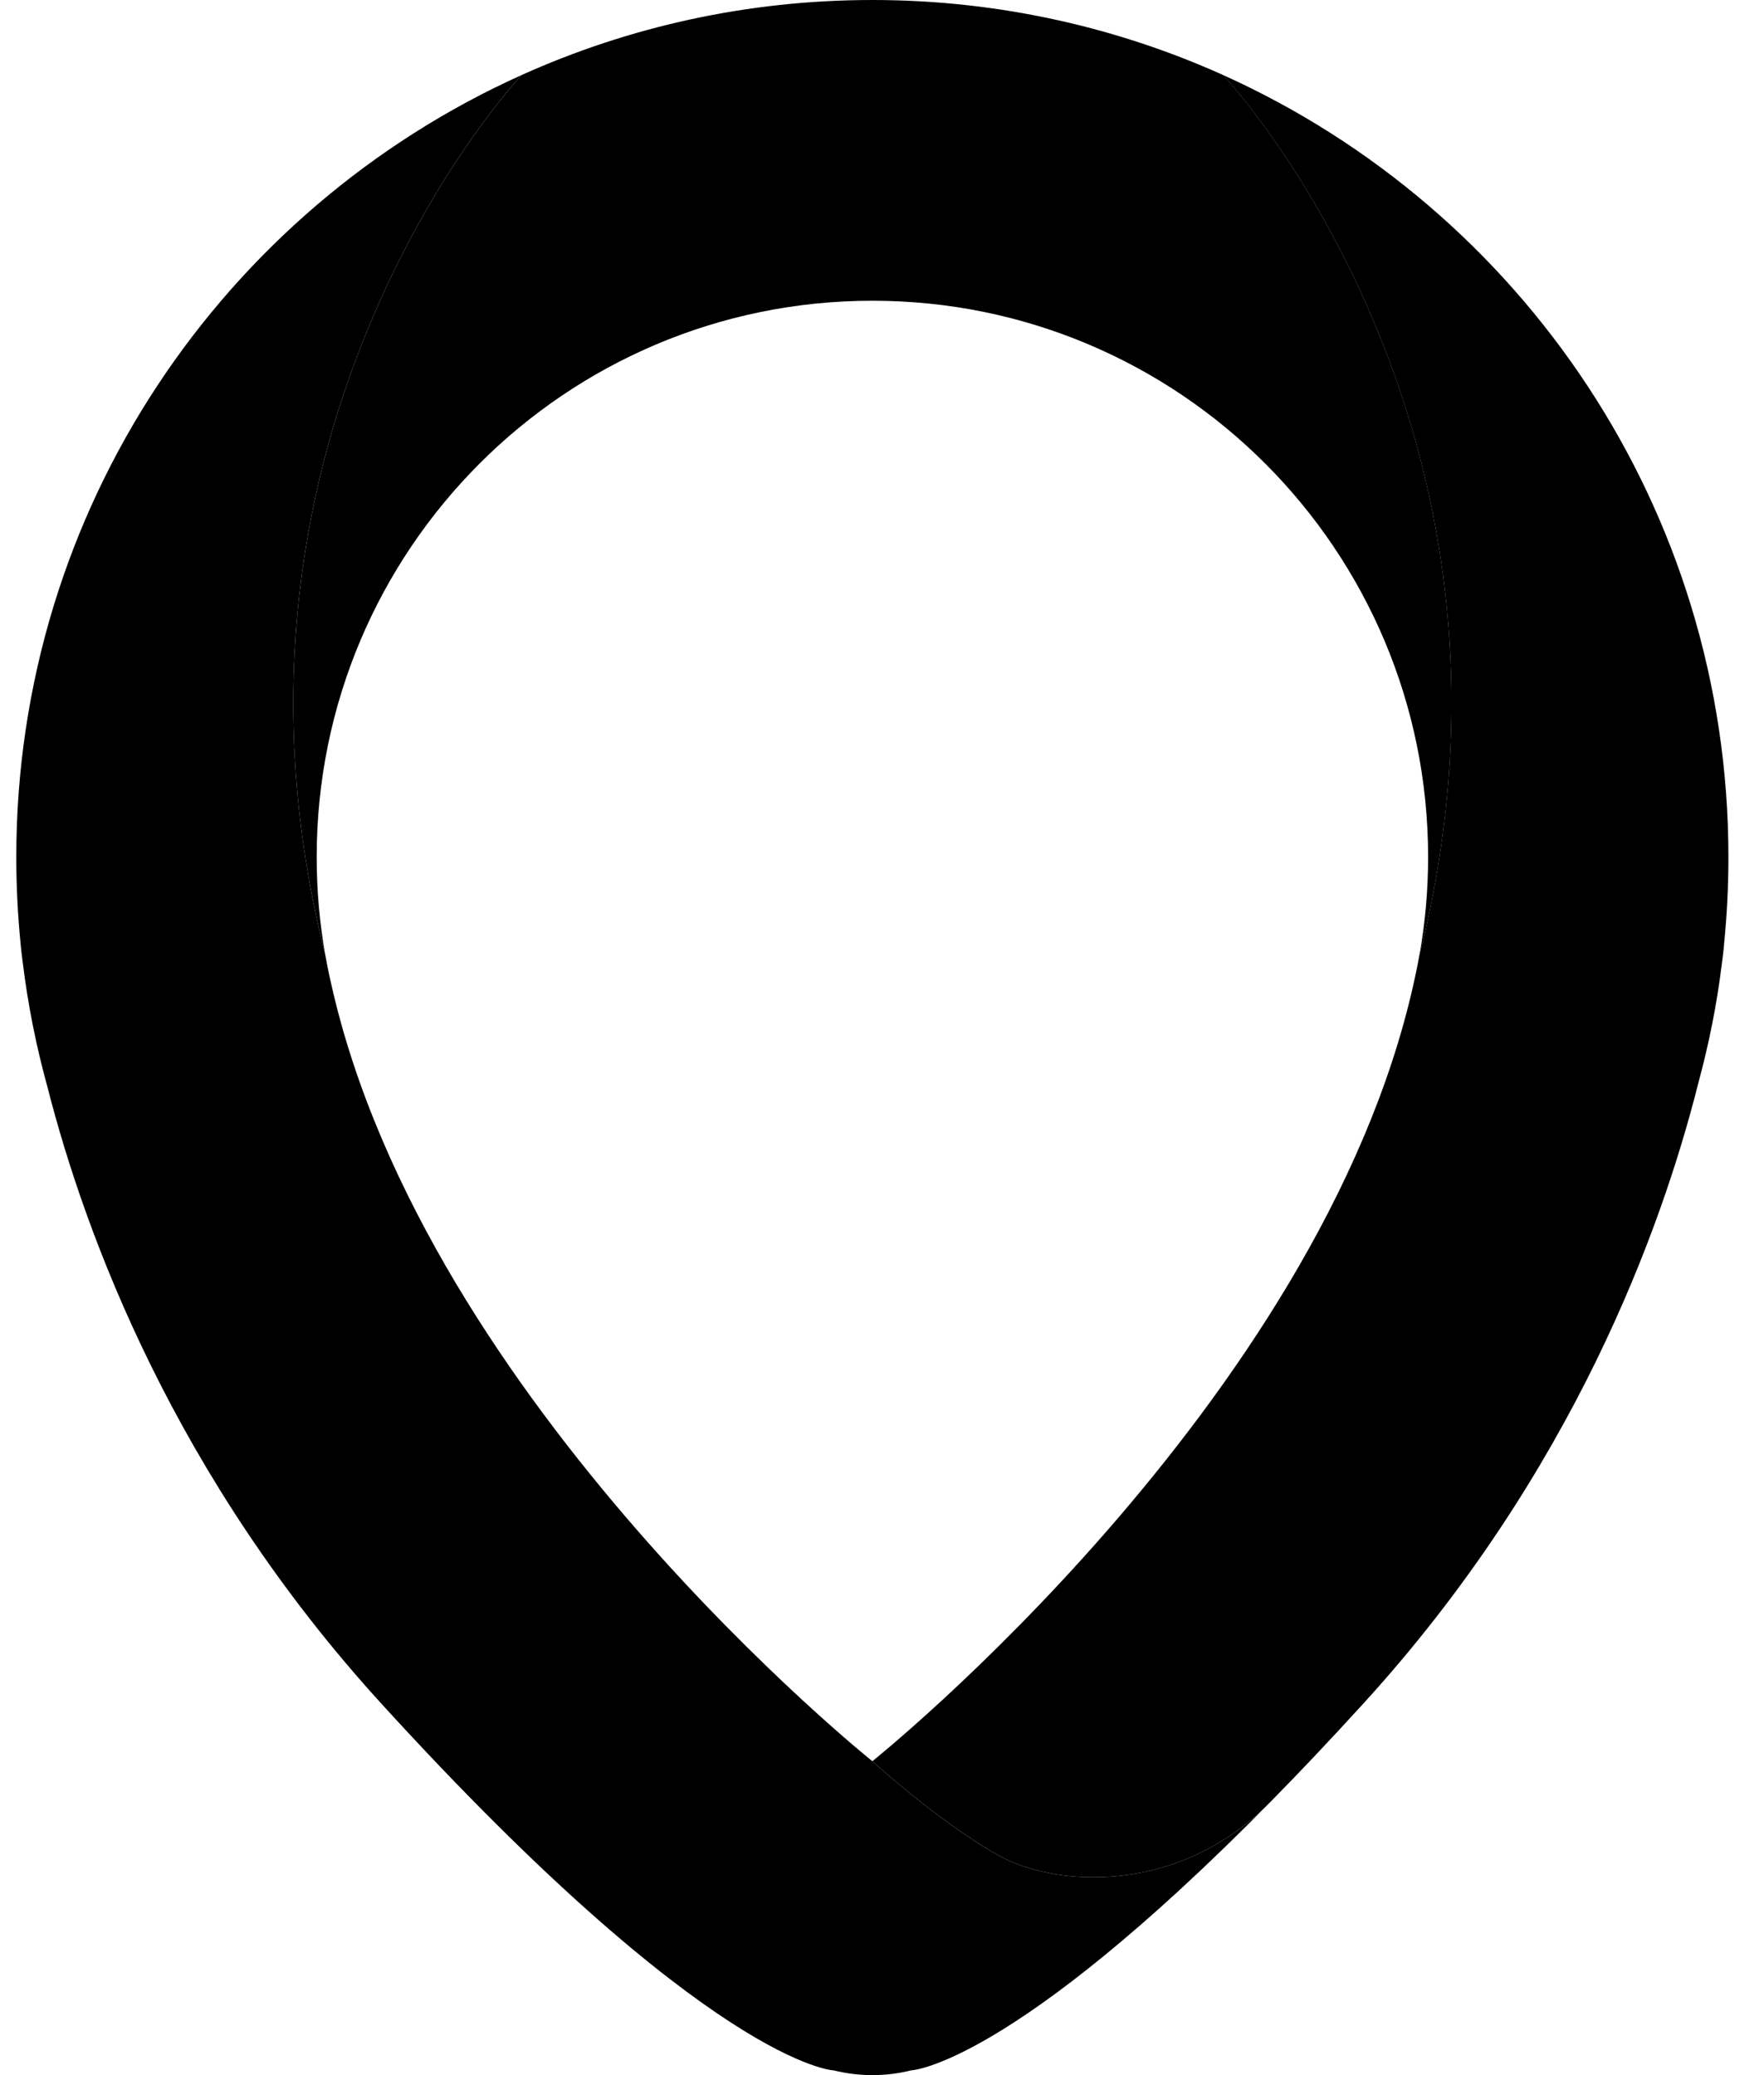
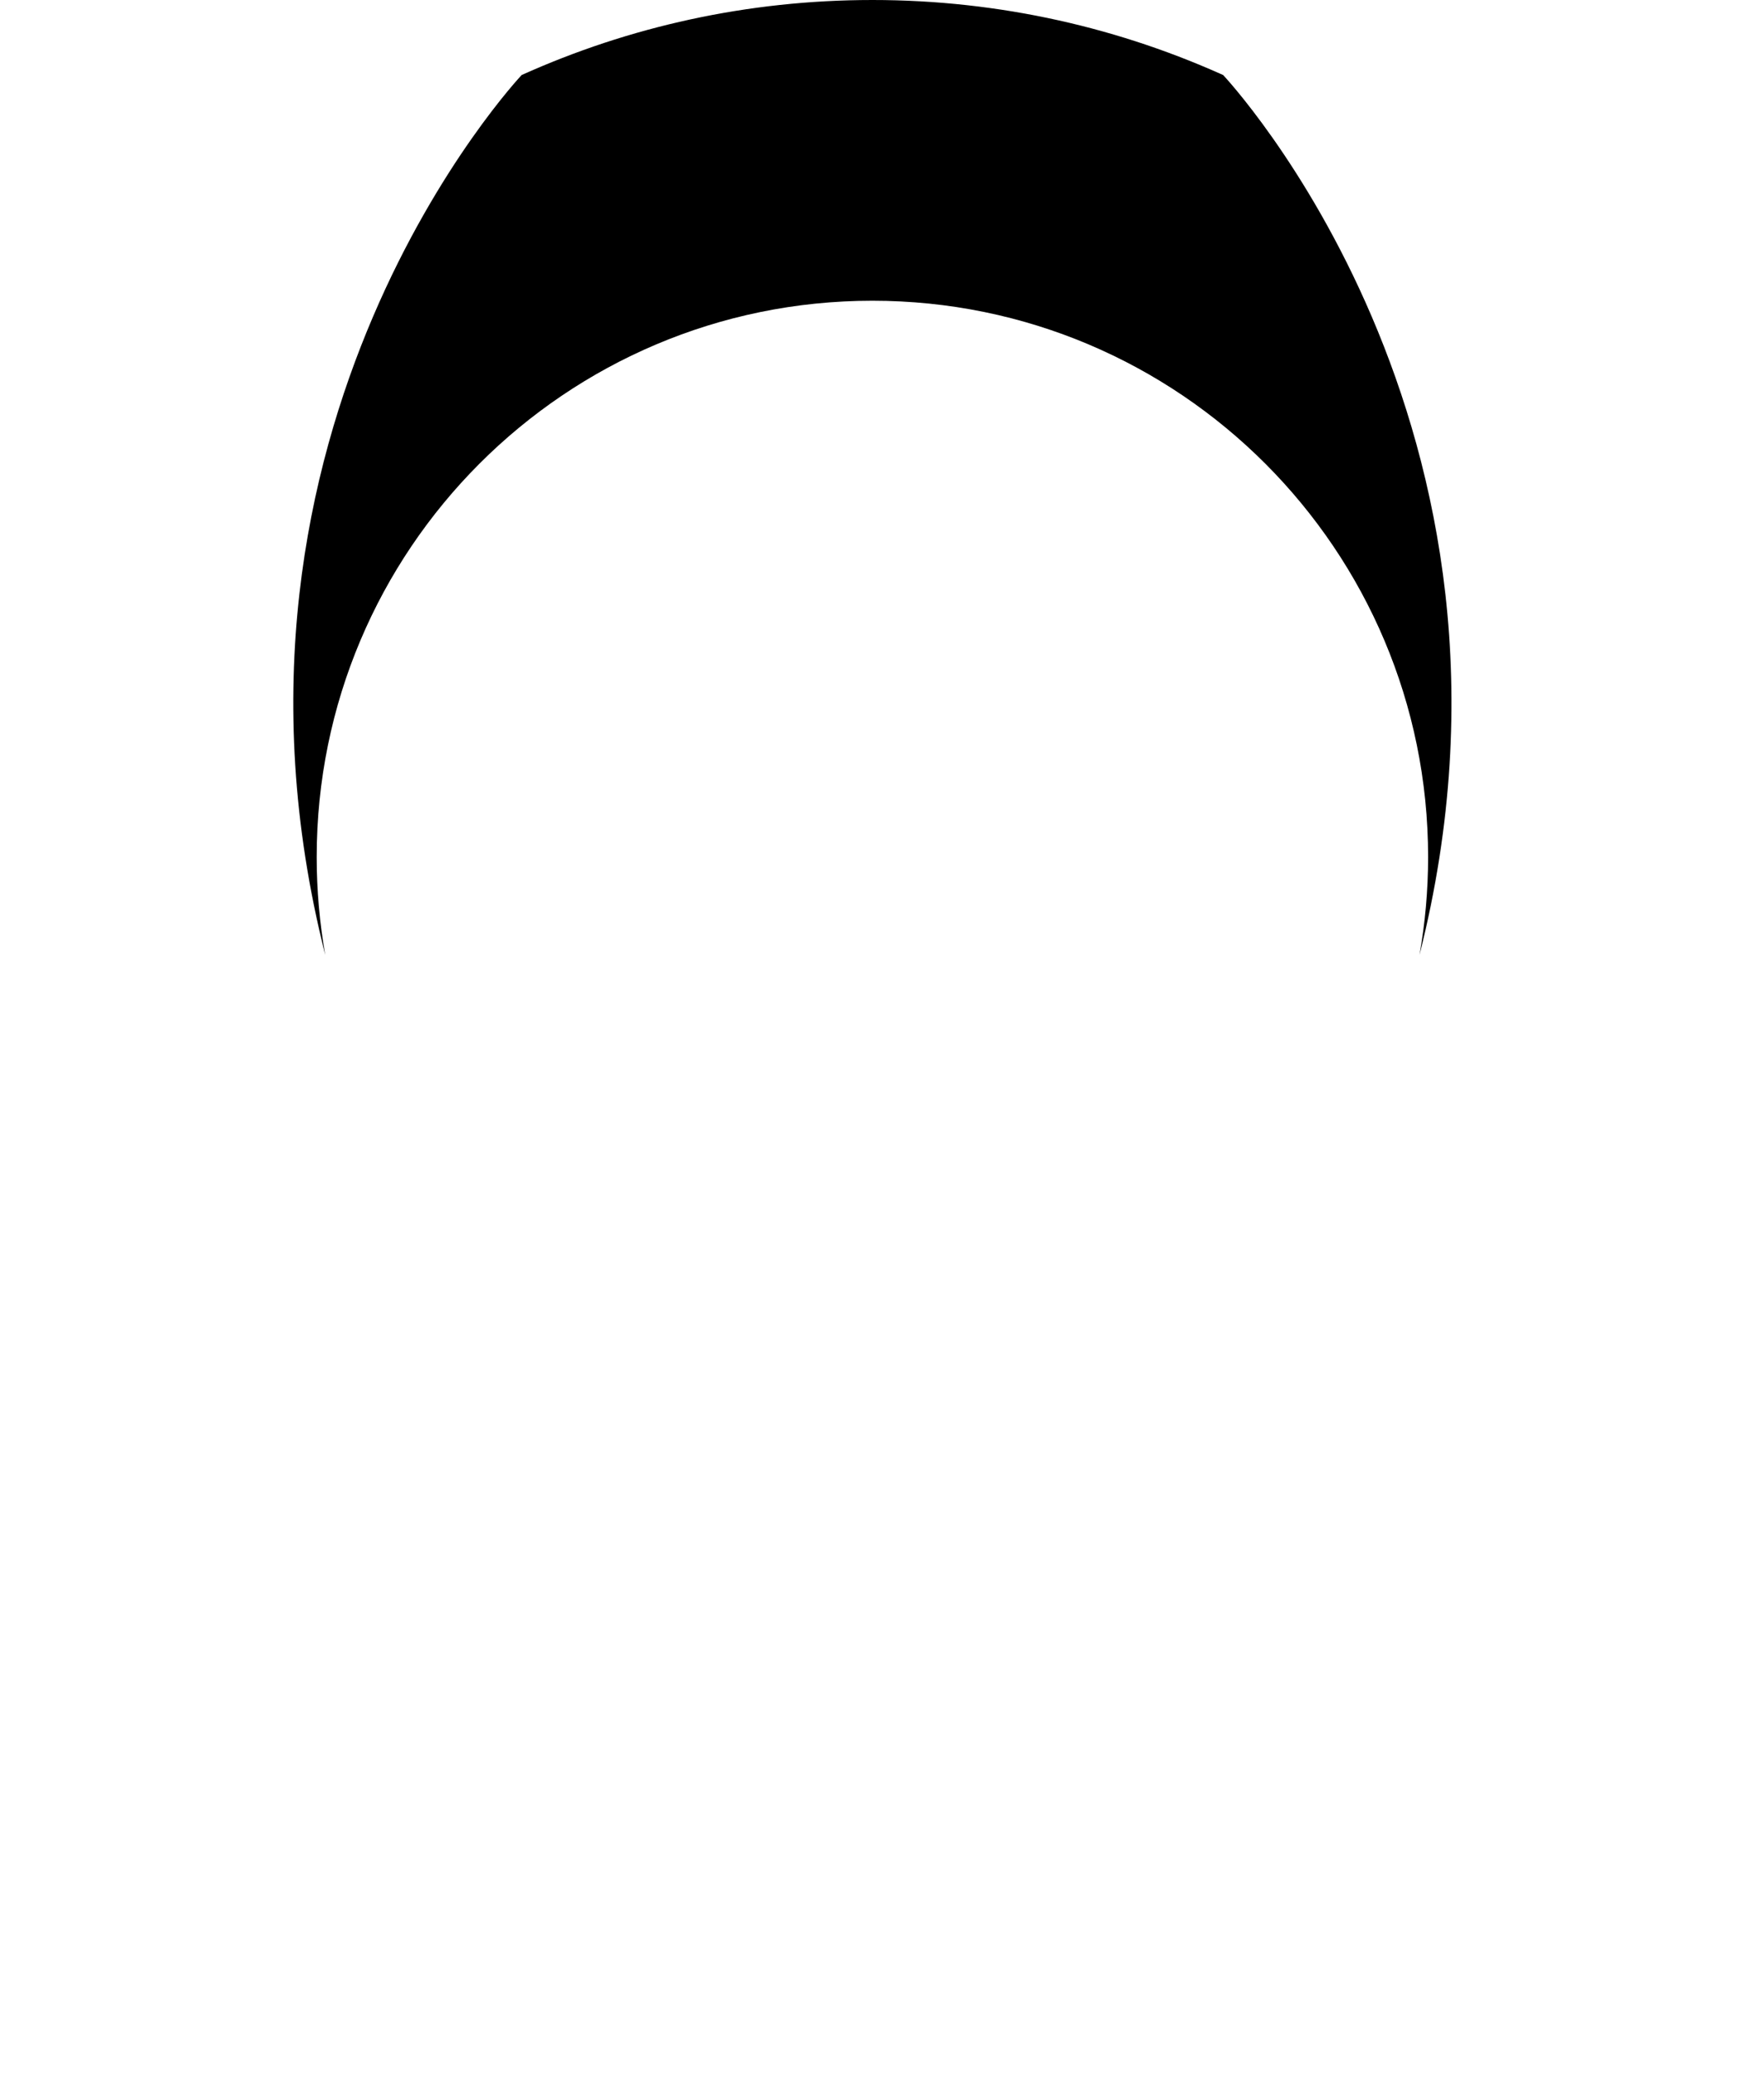
<svg xmlns="http://www.w3.org/2000/svg" width="34" height="40" viewBox="0 0 34 40" fill="none">
-   <path d="M24.488 34.732C22.759 36.509 20.366 36.407 19.212 35.747C18.046 35.08 16.814 33.949 16.814 33.949C16.814 33.949 8.201 27.063 6.387 18.979C6.377 18.94 6.369 18.9 6.36 18.861C6.354 18.832 6.347 18.802 6.341 18.772C6.315 18.652 6.292 18.531 6.27 18.409C6.27 18.409 6.27 18.408 6.269 18.407C3.69 8.202 10.039 1.462 10.055 1.446C4.312 4.031 0.314 9.809 0.314 16.522C0.314 17.082 0.342 17.635 0.396 18.181H0.396C0.396 18.181 0.406 18.311 0.438 18.551C0.538 19.369 0.698 20.168 0.912 20.943C1.642 23.806 3.364 28.467 7.352 32.841C13.705 39.809 16.062 39.908 16.062 39.908V39.907C16.303 39.967 16.555 40 16.814 40C17.073 40 17.325 39.968 17.566 39.907V39.908C17.566 39.908 19.476 39.827 24.488 34.732Z" fill="black" />
-   <path d="M33.314 16.522C33.314 9.809 29.316 4.032 23.573 1.446C23.589 1.462 29.939 8.202 27.359 18.407C27.359 18.408 27.359 18.409 27.358 18.409C27.337 18.531 27.313 18.652 27.287 18.772C27.281 18.802 27.274 18.832 27.268 18.861C27.259 18.9 27.25 18.94 27.242 18.979C25.427 27.063 16.814 33.949 16.814 33.949C16.814 33.949 18.047 35.08 19.213 35.747C20.366 36.407 22.759 36.509 24.488 34.732C25.046 34.166 25.64 33.538 26.276 32.84C30.314 28.412 32.028 23.696 32.742 20.846C32.938 20.122 33.087 19.38 33.182 18.62C33.22 18.341 33.232 18.19 33.232 18.19H33.231C33.286 17.642 33.314 17.085 33.314 16.522Z" fill="black" />
  <path d="M16.815 5.797C22.73 5.797 27.526 10.598 27.526 16.522C27.526 17.165 27.468 17.795 27.36 18.407C29.94 8.202 23.59 1.462 23.575 1.446C23.622 1.467 23.669 1.49 23.717 1.511C21.616 0.542 19.278 0 16.815 0C14.406 0 12.118 0.517 10.055 1.446C10.039 1.462 3.69 8.202 6.269 18.407C6.161 17.795 6.104 17.165 6.104 16.522C6.104 10.598 10.899 5.797 16.815 5.797Z" fill="black" />
</svg>